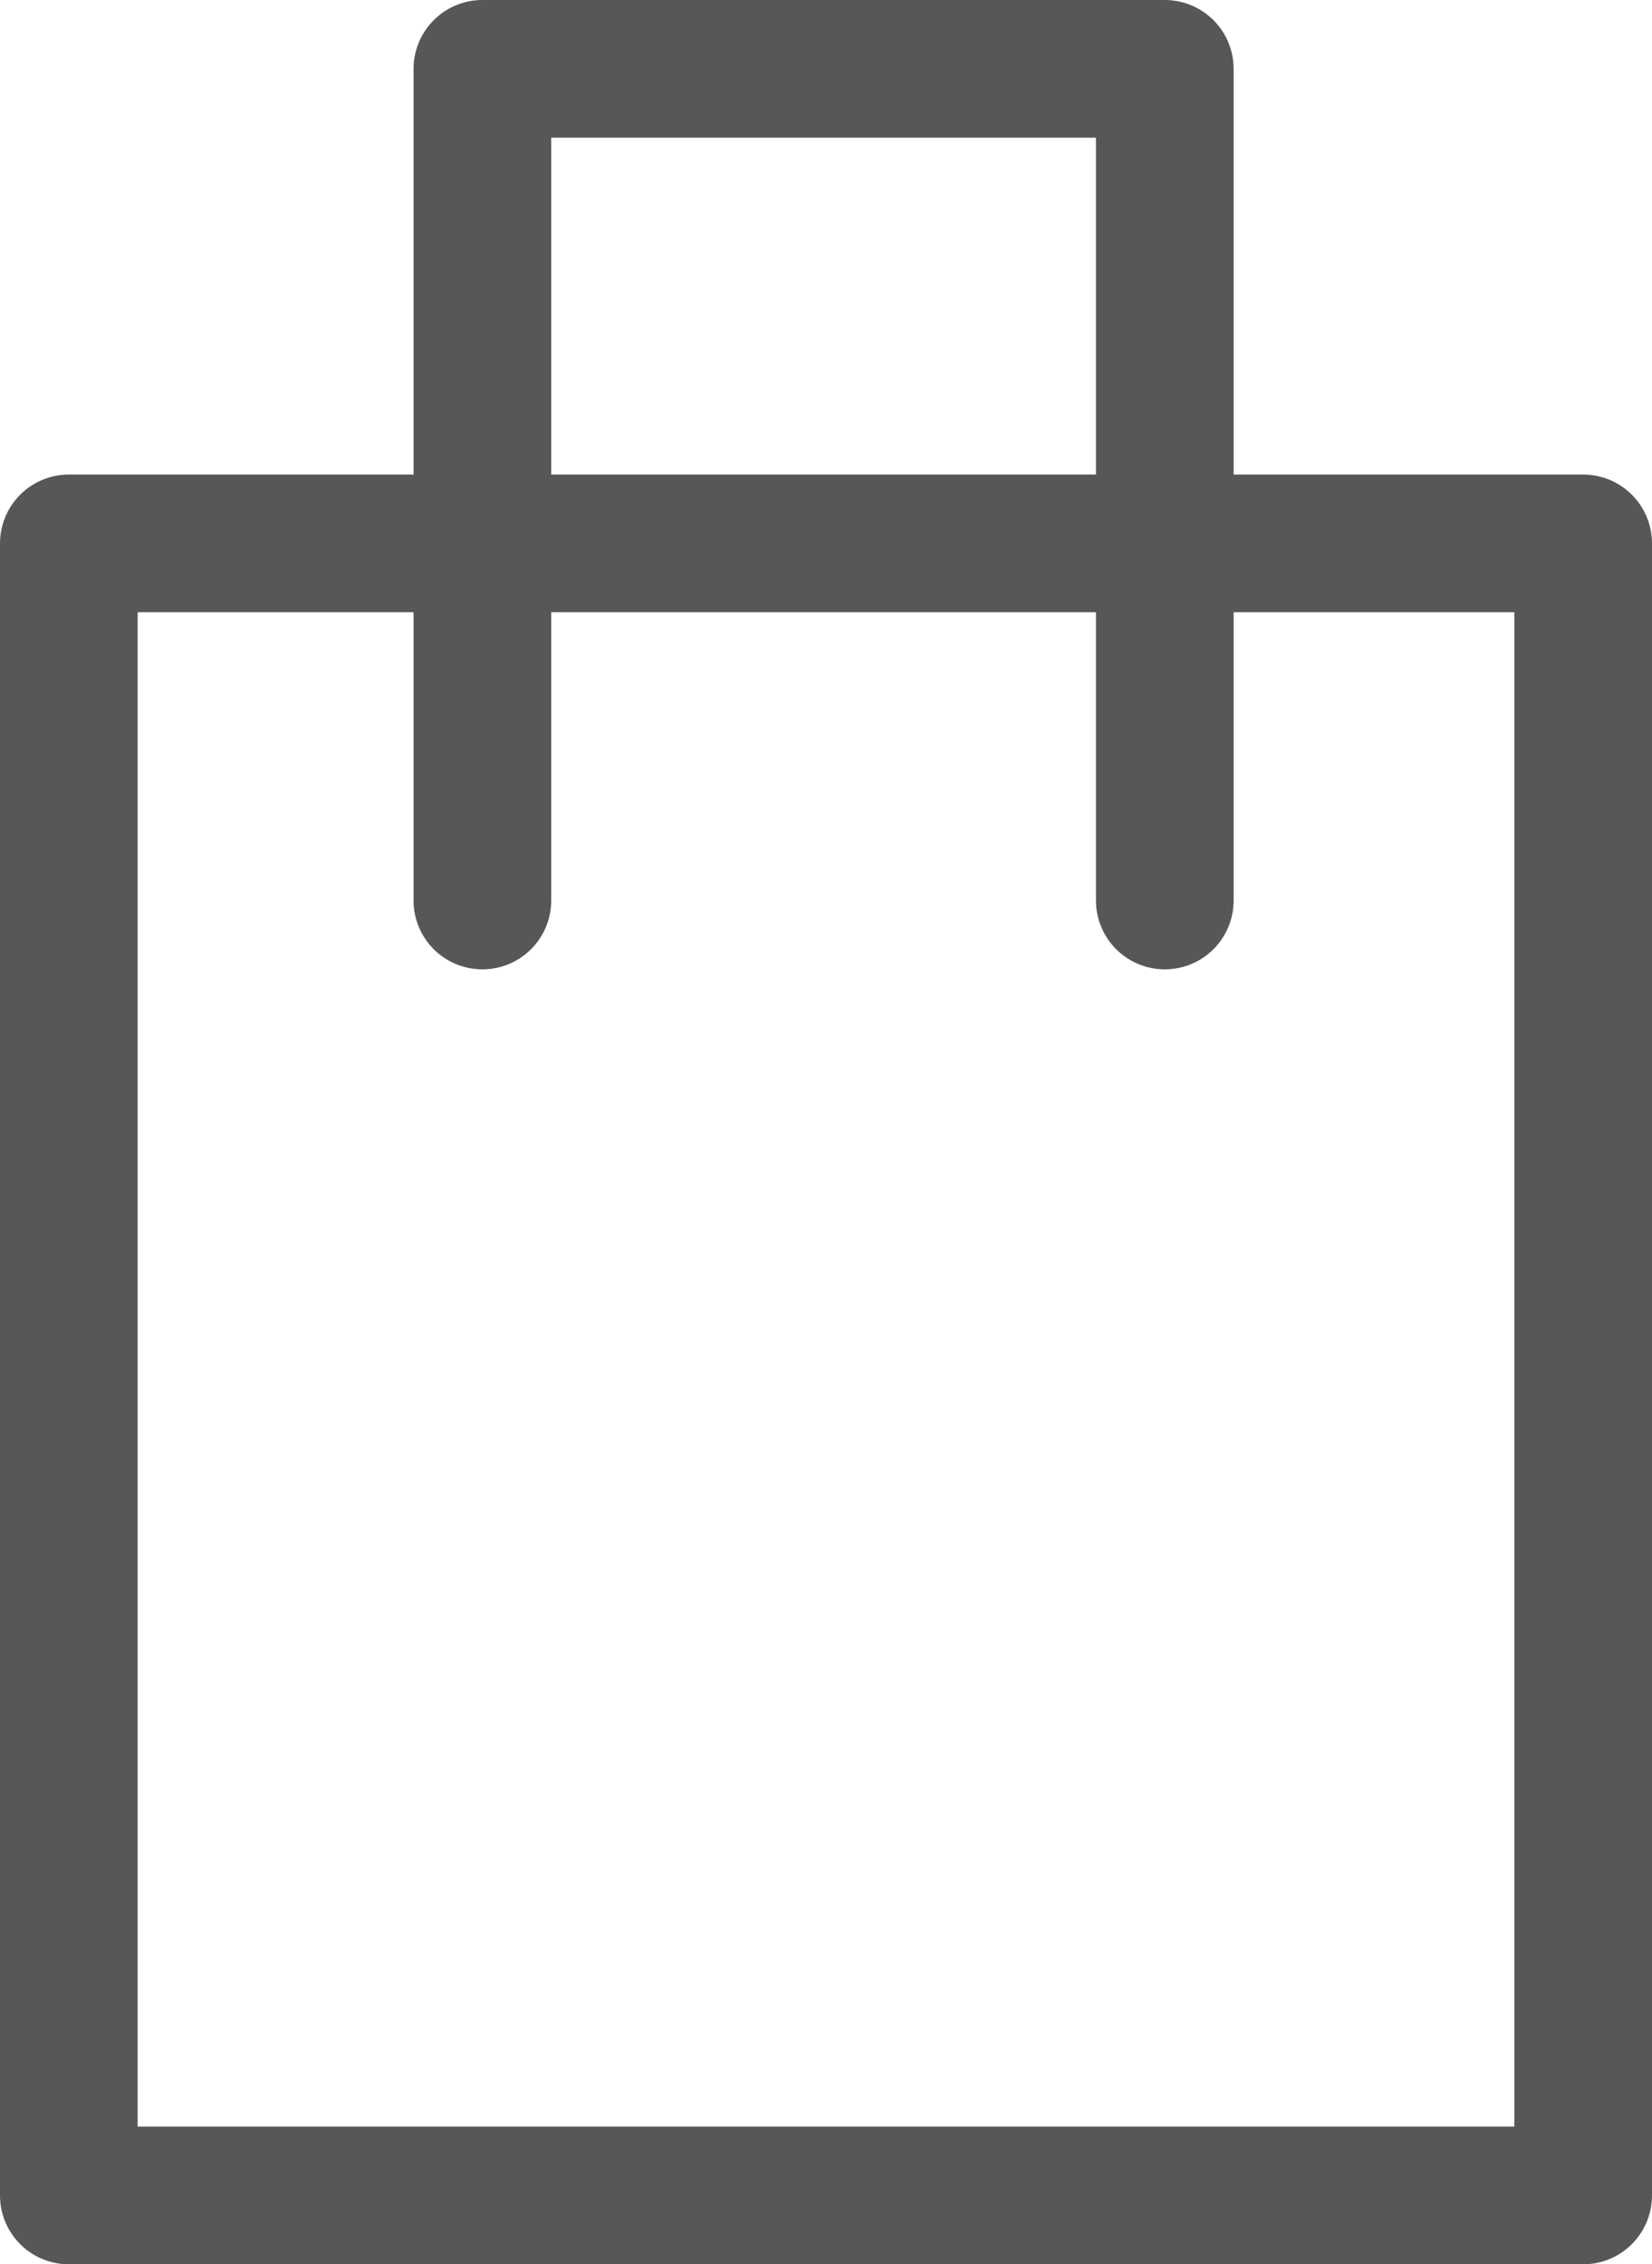
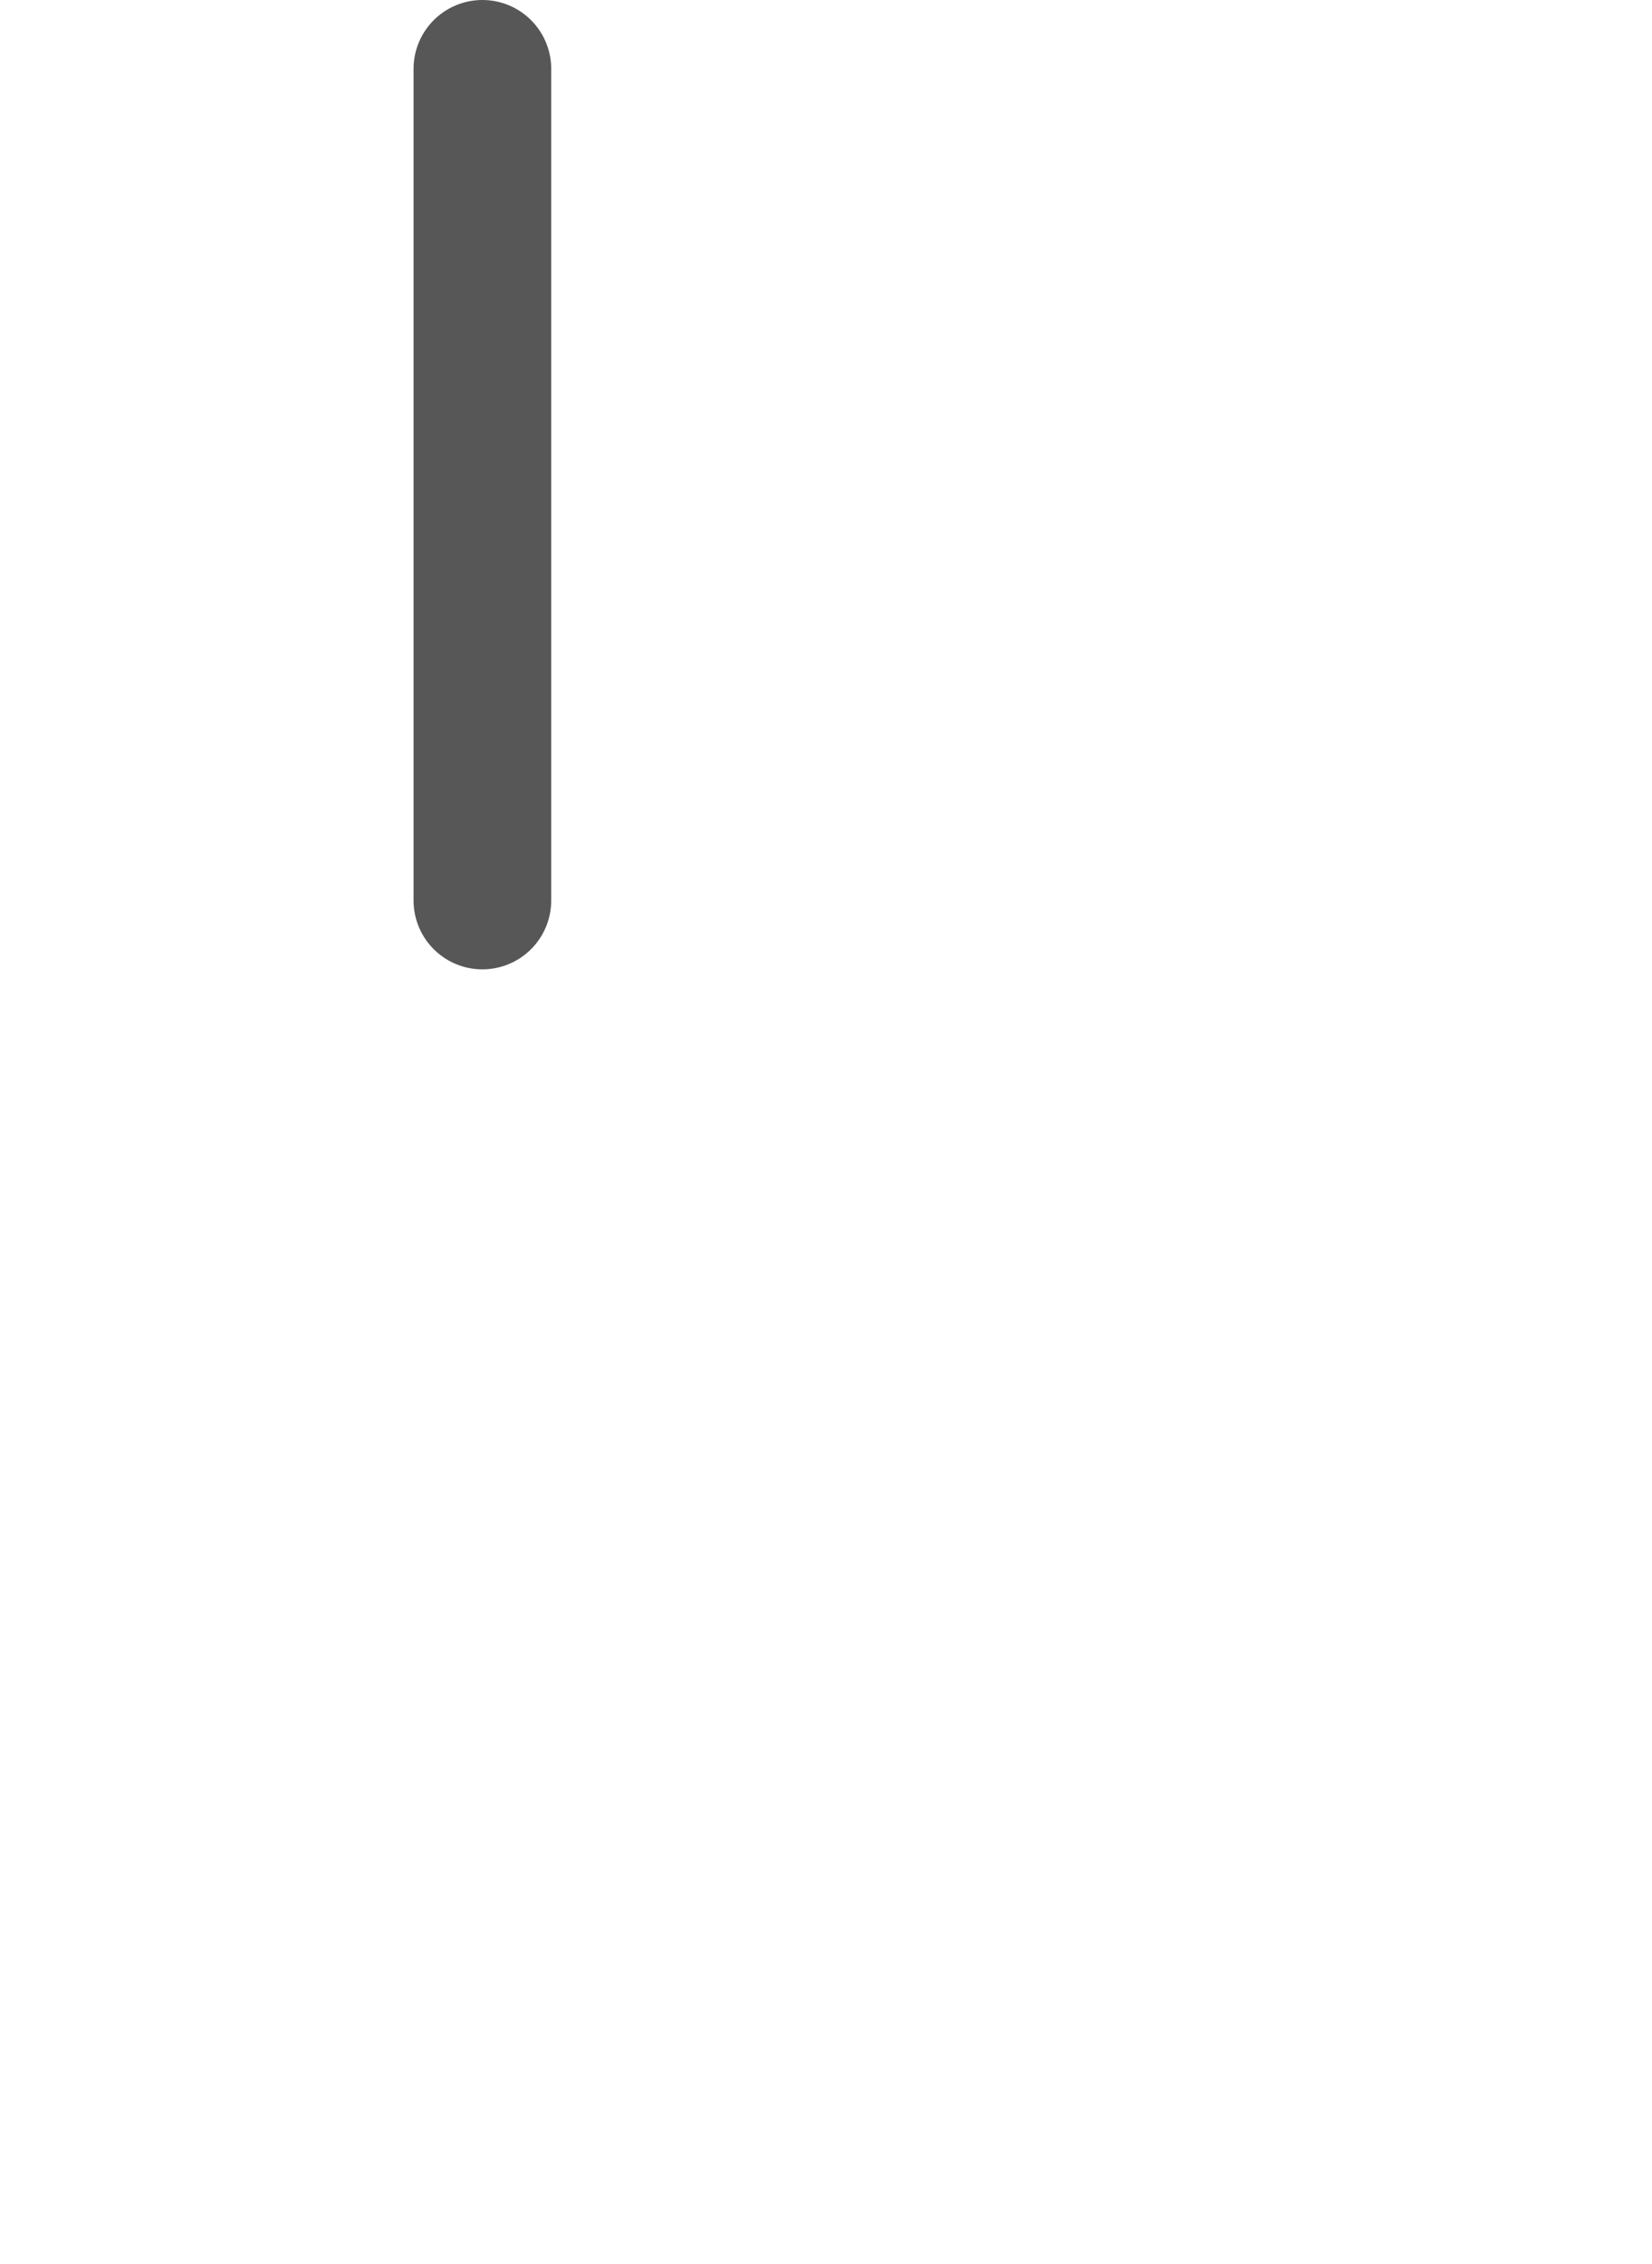
<svg xmlns="http://www.w3.org/2000/svg" width="12" height="16.447" viewBox="0 0 12 16.447">
  <g id="icon-warenkorb" transform="translate(-192.5 -3972.727)">
    <g id="Komponente_25_6" data-name="Komponente 25 – 6" transform="translate(193 3973.227)">
-       <rect id="Rechteck_459" data-name="Rechteck 459" width="11" height="12" transform="translate(0 3.447)" fill="none" stroke="#575757" stroke-linecap="round" stroke-linejoin="round" stroke-width="1" />
-       <path id="Pfad_37" data-name="Pfad 37" d="M11551.9-1034.406v-6.041h4.957v6.041" transform="translate(-11548.896 1040.447)" fill="none" stroke="#575757" stroke-linecap="round" stroke-linejoin="round" stroke-width="1" />
+       <path id="Pfad_37" data-name="Pfad 37" d="M11551.9-1034.406v-6.041v6.041" transform="translate(-11548.896 1040.447)" fill="none" stroke="#575757" stroke-linecap="round" stroke-linejoin="round" stroke-width="1" />
    </g>
  </g>
</svg>